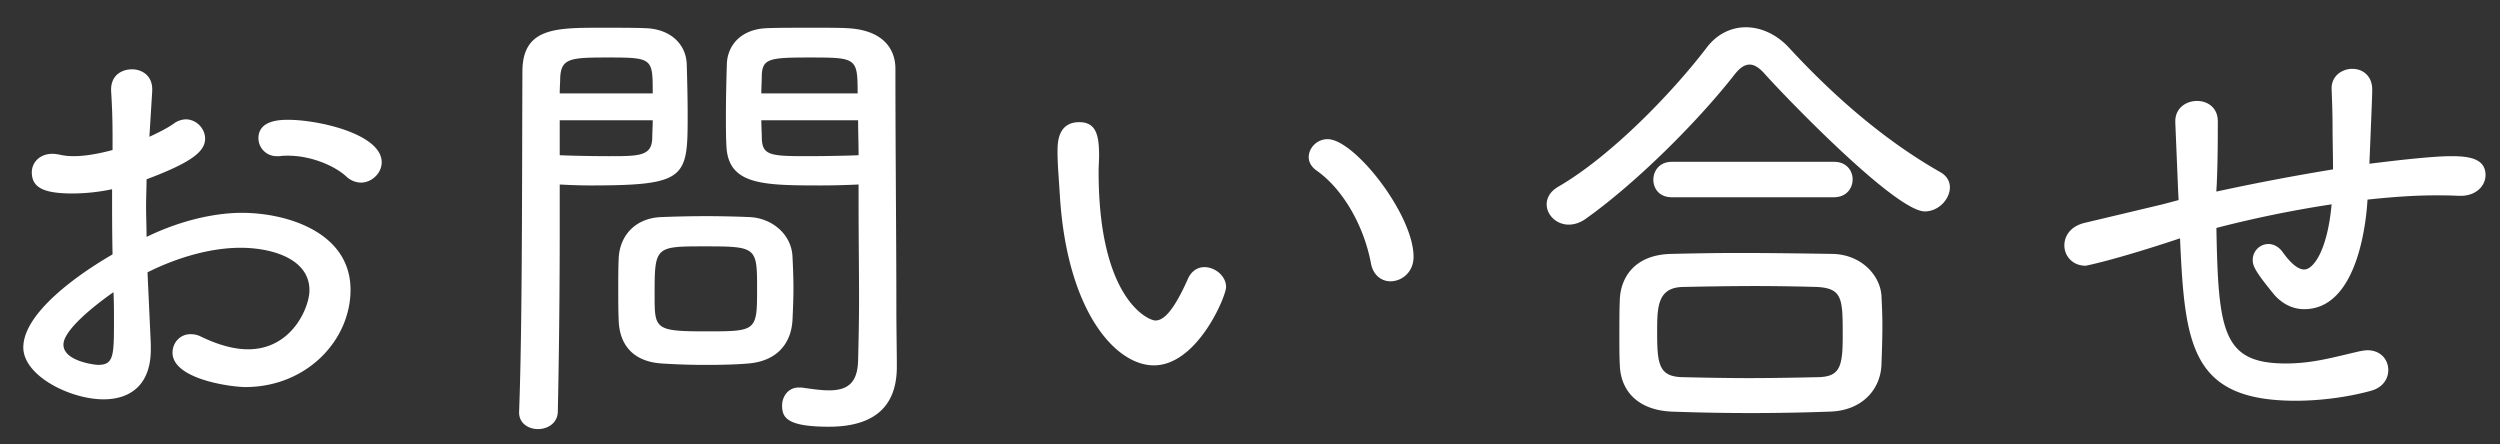
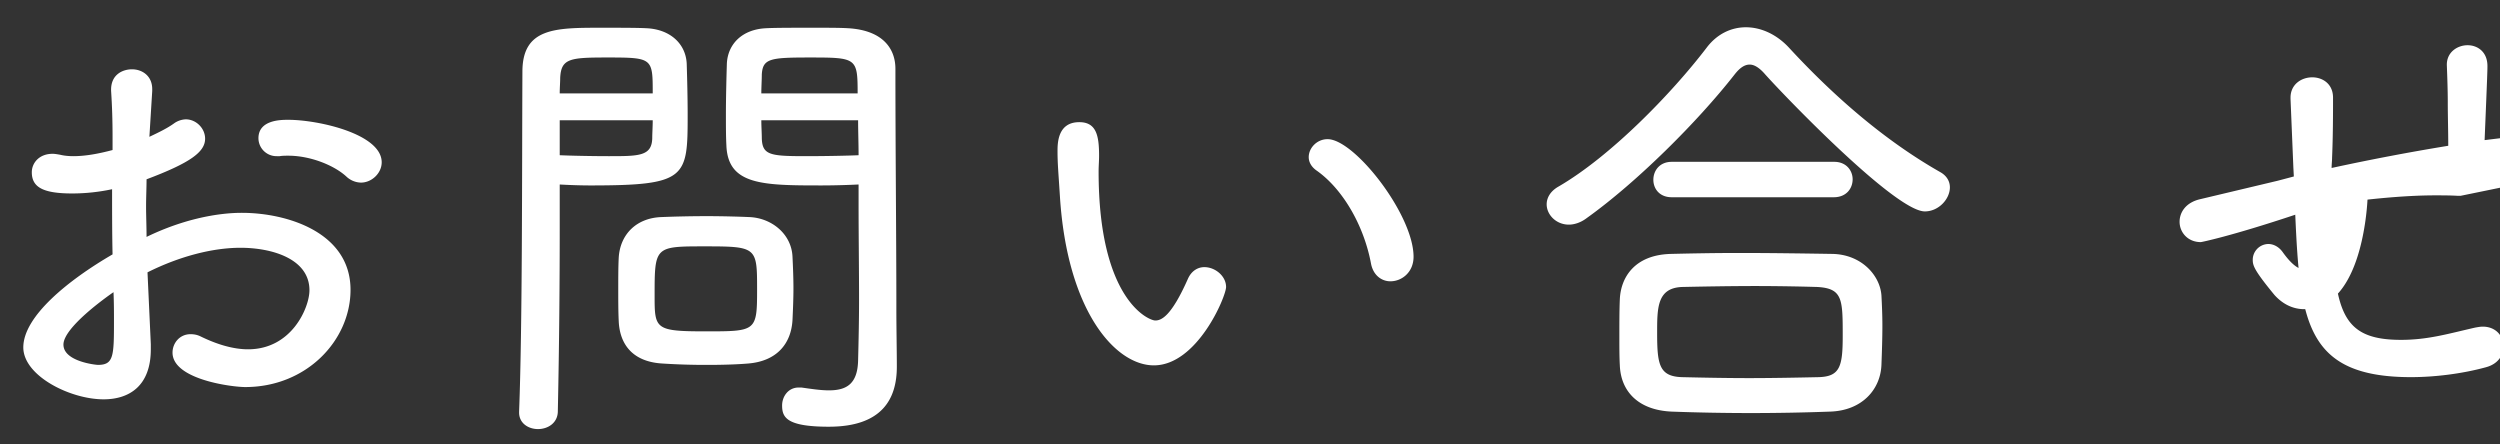
<svg xmlns="http://www.w3.org/2000/svg" width="90" height="16" viewBox="0 0 90 16">
  <rect x="0" y="0" width="90" height="16" fill="#333333" stroke="none" />
-   <path fill="#FFF" d="M88.578 7.05h-.085c-.289-.017-.561-.017-.832-.017-.952 0-1.955.102-2.431.153-.034.629-.306 3.944-2.278 3.944-.374 0-.748-.153-1.071-.51-.714-.867-.782-1.054-.782-1.258a.57.57 0 01.561-.578c.17 0 .374.085.527.306.306.425.561.612.765.612.323 0 .833-.663.986-2.346a41.224 41.224 0 00-4.148.85c.068 3.723.221 4.879 2.499 4.879.969 0 1.7-.221 2.669-.442.102-.017.187-.034.272-.034.476 0 .748.34.748.714 0 .306-.187.628-.629.747-.867.238-1.853.357-2.703.357-3.774 0-3.995-2.005-4.165-5.847-2.345.782-3.382.986-3.399.986-.476 0-.765-.357-.765-.731 0-.34.221-.697.748-.816l2.787-.663.578-.153-.017-.323-.102-2.465v-.051c0-.476.391-.73.782-.73.374 0 .748.237.748.73 0 .544 0 1.36-.034 2.159 0 .119-.017.238-.017.374a82.197 82.197 0 014.199-.799c0-.544-.017-1.071-.017-1.547 0-.442-.017-.917-.034-1.359v-.017c0-.442.374-.697.748-.697.357 0 .714.238.714.748 0 .136 0 .221-.102 2.668.034 0 2.074-.272 2.94-.272.612 0 1.241.068 1.241.68 0 .374-.323.748-.901.748zm-19.283.561c-1.054 0-4.997-4.096-5.745-4.929-.204-.238-.391-.357-.561-.357-.187 0-.357.119-.544.357-1.343 1.716-3.536 3.892-5.32 5.167-.221.17-.459.238-.646.238-.459 0-.799-.357-.799-.731 0-.221.119-.459.408-.629 1.886-1.088 4.096-3.365 5.354-5.014.374-.493.884-.731 1.411-.731.544 0 1.105.255 1.547.731 1.615 1.751 3.45 3.348 5.456 4.487.238.136.34.34.34.544 0 .425-.408.867-.901.867zm-19.24 2.516c-.306 0-.612-.204-.697-.629-.255-1.377-1.02-2.703-1.972-3.366-.187-.136-.272-.306-.272-.476 0-.323.289-.646.68-.646.969 0 3.094 2.72 3.094 4.233 0 .561-.425.884-.833.884zm-8.516 3.026c-1.394 0-3.128-1.972-3.383-6.103-.051-.816-.085-1.156-.085-1.598 0-.289 0-1.054.782-1.054.612 0 .714.476.714 1.207 0 .204-.017.357-.017.578 0 4.607 1.802 5.355 2.04 5.355.221 0 .578-.153 1.173-1.496.136-.306.373-.425.594-.425.391 0 .782.323.782.714 0 .34-1.037 2.822-2.6 2.822zm-11.7 2.209c-1.53 0-1.683-.34-1.683-.765 0-.323.221-.646.595-.646h.102c.357.051.697.102.986.102.628 0 1.036-.221 1.053-1.087.017-.68.034-1.411.034-2.159 0-1.156-.017-2.329-.017-3.434v-.731c-.357.017-.832.034-1.342.034-2.125 0-3.366-.017-3.417-1.445-.017-.323-.017-.697-.017-1.088 0-.611.017-1.274.034-1.852.034-.714.561-1.241 1.428-1.275.323-.017 1.02-.017 1.683-.017.493 0 .952 0 1.24.017 1.258.068 1.717.731 1.717 1.462 0 2.923.034 6.068.034 8.601 0 .799.017 1.53.017 2.125 0 1.155-.527 2.158-2.447 2.158zm-.68-13.292c-1.428 0-1.7.034-1.734.612 0 .204-.017.442-.017.68h3.467c0-1.275-.034-1.292-1.716-1.292zm1.733 2.26h-3.484c0 .238.017.459.017.646.017.612.306.646 1.598.646.697 0 1.512-.017 1.886-.034 0-.425-.017-.85-.017-1.258zM28.53 9.243c.017.357.034.748.034 1.139 0 .374-.017.765-.034 1.139-.051.884-.595 1.479-1.581 1.564-.391.034-.918.051-1.445.051a24.02 24.02 0 01-1.683-.051c-1.037-.068-1.513-.68-1.547-1.53-.017-.357-.017-.748-.017-1.139 0-.408 0-.799.017-1.139.051-.85.646-1.428 1.53-1.462a41.84 41.84 0 011.598-.034c.595 0 1.19.017 1.581.034.799.034 1.513.612 1.547 1.428zm-3.145-.374c-1.819 0-1.819 0-1.819 1.785 0 1.19.017 1.275 1.836 1.275 1.819 0 1.853 0 1.853-1.496 0-1.53 0-1.564-1.87-1.564zm-4.131-2.193c-.408 0-.799-.017-1.104-.034v1.581c0 1.853-.017 4.165-.068 6.578 0 .425-.357.646-.714.646-.34 0-.68-.204-.68-.595v-.034c.119-3.127.102-8.55.119-12.238 0-1.581 1.19-1.581 2.838-1.581.629 0 1.292 0 1.615.017.867.034 1.428.561 1.462 1.275.017.561.034 1.224.034 1.852 0 2.261-.034 2.533-3.502 2.533zm.595-4.606c-1.326 0-1.648.034-1.682.731 0 .17-.017.357-.017.561h3.348c0-1.275 0-1.292-1.649-1.292zM20.15 4.33v1.258c.373.017 1.138.034 1.767.034 1.088 0 1.547 0 1.564-.646 0-.187.017-.408.017-.646H20.15zm-7.157 2.244a.794.794 0 01-.527-.221c-.425-.391-1.275-.748-2.091-.748-.102 0-.204 0-.306.017h-.102a.65.65 0 01-.663-.646c0-.663.816-.663 1.071-.663 1.088 0 3.366.51 3.366 1.53 0 .391-.357.731-.748.731zm-.374 3.859c0 1.819-1.581 3.501-3.791 3.501-.475 0-2.617-.271-2.617-1.24 0-.34.255-.663.646-.663.119 0 .238.017.374.085.595.289 1.172.459 1.699.459 1.581 0 2.21-1.513 2.21-2.125 0-1.139-1.36-1.53-2.482-1.53-1.002 0-2.192.306-3.348.884l.119 2.584v.187c0 1.325-.782 1.801-1.7 1.801-1.207 0-2.89-.849-2.89-1.869 0-1.122 1.632-2.431 3.213-3.349-.017-.782-.017-1.598-.017-2.346a6.92 6.92 0 01-1.428.153c-1.054 0-1.462-.221-1.462-.765 0-.323.255-.663.748-.663.085 0 .17.017.272.034.136.034.306.051.476.051.425 0 .901-.085 1.411-.221v-.459c0-.629-.017-1.122-.051-1.648-.034-.629.442-.799.748-.799.374 0 .731.238.731.714v.068l-.102 1.648c.323-.153.646-.306.901-.493a.778.778 0 01.408-.136c.374 0 .697.323.697.697 0 .476-.527.867-2.108 1.462 0 .306-.017.629-.017.986 0 .34.017.714.017 1.088 1.785-.867 3.178-.867 3.433-.867 1.615 0 3.91.697 3.91 2.771zm-8.533.085c-.272.187-1.802 1.275-1.802 1.887 0 .612 1.173.731 1.241.731.561 0 .578-.306.578-1.547 0-.34 0-.697-.017-1.071zm61.929-3.417h-5.831c-.442 0-.663-.306-.663-.629s.221-.646.663-.646h5.848c.442 0 .663.323.663.629 0 .323-.221.646-.68.646zm-5.865 2.04c.714-.017 1.564-.034 2.465-.034 1.088 0 2.244.017 3.349.034 1.037.017 1.717.765 1.768 1.496.017.323.034.697.034 1.088 0 .459-.017.952-.034 1.411-.034.883-.697 1.648-1.853 1.682a77.888 77.888 0 01-5.695 0c-1.207-.051-1.836-.731-1.87-1.665-.017-.306-.017-.663-.017-1.02 0-.476 0-.969.017-1.36.034-.782.527-1.598 1.836-1.632zm.425 4.437c.731.017 1.564.034 2.397.034.833 0 1.7-.017 2.482-.034.782-.017.884-.374.884-1.479 0-1.326 0-1.717-.918-1.768a81.025 81.025 0 00-2.159-.034c-.935 0-1.887.017-2.703.034-.901.034-.901.748-.901 1.649 0 1.139.068 1.581.918 1.598z" />
+   <path fill="#FFF" d="M88.578 7.05h-.085c-.289-.017-.561-.017-.832-.017-.952 0-1.955.102-2.431.153-.034.629-.306 3.944-2.278 3.944-.374 0-.748-.153-1.071-.51-.714-.867-.782-1.054-.782-1.258a.57.57 0 01.561-.578c.17 0 .374.085.527.306.306.425.561.612.765.612.323 0 .833-.663.986-2.346c.068 3.723.221 4.879 2.499 4.879.969 0 1.7-.221 2.669-.442.102-.017.187-.034.272-.034.476 0 .748.34.748.714 0 .306-.187.628-.629.747-.867.238-1.853.357-2.703.357-3.774 0-3.995-2.005-4.165-5.847-2.345.782-3.382.986-3.399.986-.476 0-.765-.357-.765-.731 0-.34.221-.697.748-.816l2.787-.663.578-.153-.017-.323-.102-2.465v-.051c0-.476.391-.73.782-.73.374 0 .748.237.748.73 0 .544 0 1.36-.034 2.159 0 .119-.017.238-.017.374a82.197 82.197 0 014.199-.799c0-.544-.017-1.071-.017-1.547 0-.442-.017-.917-.034-1.359v-.017c0-.442.374-.697.748-.697.357 0 .714.238.714.748 0 .136 0 .221-.102 2.668.034 0 2.074-.272 2.94-.272.612 0 1.241.068 1.241.68 0 .374-.323.748-.901.748zm-19.283.561c-1.054 0-4.997-4.096-5.745-4.929-.204-.238-.391-.357-.561-.357-.187 0-.357.119-.544.357-1.343 1.716-3.536 3.892-5.32 5.167-.221.17-.459.238-.646.238-.459 0-.799-.357-.799-.731 0-.221.119-.459.408-.629 1.886-1.088 4.096-3.365 5.354-5.014.374-.493.884-.731 1.411-.731.544 0 1.105.255 1.547.731 1.615 1.751 3.45 3.348 5.456 4.487.238.136.34.34.34.544 0 .425-.408.867-.901.867zm-19.24 2.516c-.306 0-.612-.204-.697-.629-.255-1.377-1.02-2.703-1.972-3.366-.187-.136-.272-.306-.272-.476 0-.323.289-.646.68-.646.969 0 3.094 2.72 3.094 4.233 0 .561-.425.884-.833.884zm-8.516 3.026c-1.394 0-3.128-1.972-3.383-6.103-.051-.816-.085-1.156-.085-1.598 0-.289 0-1.054.782-1.054.612 0 .714.476.714 1.207 0 .204-.017.357-.017.578 0 4.607 1.802 5.355 2.04 5.355.221 0 .578-.153 1.173-1.496.136-.306.373-.425.594-.425.391 0 .782.323.782.714 0 .34-1.037 2.822-2.6 2.822zm-11.7 2.209c-1.53 0-1.683-.34-1.683-.765 0-.323.221-.646.595-.646h.102c.357.051.697.102.986.102.628 0 1.036-.221 1.053-1.087.017-.68.034-1.411.034-2.159 0-1.156-.017-2.329-.017-3.434v-.731c-.357.017-.832.034-1.342.034-2.125 0-3.366-.017-3.417-1.445-.017-.323-.017-.697-.017-1.088 0-.611.017-1.274.034-1.852.034-.714.561-1.241 1.428-1.275.323-.017 1.02-.017 1.683-.017.493 0 .952 0 1.24.017 1.258.068 1.717.731 1.717 1.462 0 2.923.034 6.068.034 8.601 0 .799.017 1.53.017 2.125 0 1.155-.527 2.158-2.447 2.158zm-.68-13.292c-1.428 0-1.7.034-1.734.612 0 .204-.017.442-.017.68h3.467c0-1.275-.034-1.292-1.716-1.292zm1.733 2.26h-3.484c0 .238.017.459.017.646.017.612.306.646 1.598.646.697 0 1.512-.017 1.886-.034 0-.425-.017-.85-.017-1.258zM28.53 9.243c.017.357.034.748.034 1.139 0 .374-.017.765-.034 1.139-.051.884-.595 1.479-1.581 1.564-.391.034-.918.051-1.445.051a24.02 24.02 0 01-1.683-.051c-1.037-.068-1.513-.68-1.547-1.53-.017-.357-.017-.748-.017-1.139 0-.408 0-.799.017-1.139.051-.85.646-1.428 1.53-1.462a41.84 41.84 0 011.598-.034c.595 0 1.19.017 1.581.034.799.034 1.513.612 1.547 1.428zm-3.145-.374c-1.819 0-1.819 0-1.819 1.785 0 1.19.017 1.275 1.836 1.275 1.819 0 1.853 0 1.853-1.496 0-1.53 0-1.564-1.87-1.564zm-4.131-2.193c-.408 0-.799-.017-1.104-.034v1.581c0 1.853-.017 4.165-.068 6.578 0 .425-.357.646-.714.646-.34 0-.68-.204-.68-.595v-.034c.119-3.127.102-8.55.119-12.238 0-1.581 1.19-1.581 2.838-1.581.629 0 1.292 0 1.615.017.867.034 1.428.561 1.462 1.275.017.561.034 1.224.034 1.852 0 2.261-.034 2.533-3.502 2.533zm.595-4.606c-1.326 0-1.648.034-1.682.731 0 .17-.017.357-.017.561h3.348c0-1.275 0-1.292-1.649-1.292zM20.15 4.33v1.258c.373.017 1.138.034 1.767.034 1.088 0 1.547 0 1.564-.646 0-.187.017-.408.017-.646H20.15zm-7.157 2.244a.794.794 0 01-.527-.221c-.425-.391-1.275-.748-2.091-.748-.102 0-.204 0-.306.017h-.102a.65.65 0 01-.663-.646c0-.663.816-.663 1.071-.663 1.088 0 3.366.51 3.366 1.53 0 .391-.357.731-.748.731zm-.374 3.859c0 1.819-1.581 3.501-3.791 3.501-.475 0-2.617-.271-2.617-1.24 0-.34.255-.663.646-.663.119 0 .238.017.374.085.595.289 1.172.459 1.699.459 1.581 0 2.21-1.513 2.21-2.125 0-1.139-1.36-1.53-2.482-1.53-1.002 0-2.192.306-3.348.884l.119 2.584v.187c0 1.325-.782 1.801-1.7 1.801-1.207 0-2.89-.849-2.89-1.869 0-1.122 1.632-2.431 3.213-3.349-.017-.782-.017-1.598-.017-2.346a6.92 6.92 0 01-1.428.153c-1.054 0-1.462-.221-1.462-.765 0-.323.255-.663.748-.663.085 0 .17.017.272.034.136.034.306.051.476.051.425 0 .901-.085 1.411-.221v-.459c0-.629-.017-1.122-.051-1.648-.034-.629.442-.799.748-.799.374 0 .731.238.731.714v.068l-.102 1.648c.323-.153.646-.306.901-.493a.778.778 0 01.408-.136c.374 0 .697.323.697.697 0 .476-.527.867-2.108 1.462 0 .306-.017.629-.017.986 0 .34.017.714.017 1.088 1.785-.867 3.178-.867 3.433-.867 1.615 0 3.91.697 3.91 2.771zm-8.533.085c-.272.187-1.802 1.275-1.802 1.887 0 .612 1.173.731 1.241.731.561 0 .578-.306.578-1.547 0-.34 0-.697-.017-1.071zm61.929-3.417h-5.831c-.442 0-.663-.306-.663-.629s.221-.646.663-.646h5.848c.442 0 .663.323.663.629 0 .323-.221.646-.68.646zm-5.865 2.04c.714-.017 1.564-.034 2.465-.034 1.088 0 2.244.017 3.349.034 1.037.017 1.717.765 1.768 1.496.017.323.034.697.034 1.088 0 .459-.017.952-.034 1.411-.034.883-.697 1.648-1.853 1.682a77.888 77.888 0 01-5.695 0c-1.207-.051-1.836-.731-1.87-1.665-.017-.306-.017-.663-.017-1.02 0-.476 0-.969.017-1.36.034-.782.527-1.598 1.836-1.632zm.425 4.437c.731.017 1.564.034 2.397.034.833 0 1.7-.017 2.482-.034.782-.017.884-.374.884-1.479 0-1.326 0-1.717-.918-1.768a81.025 81.025 0 00-2.159-.034c-.935 0-1.887.017-2.703.034-.901.034-.901.748-.901 1.649 0 1.139.068 1.581.918 1.598z" />
</svg>